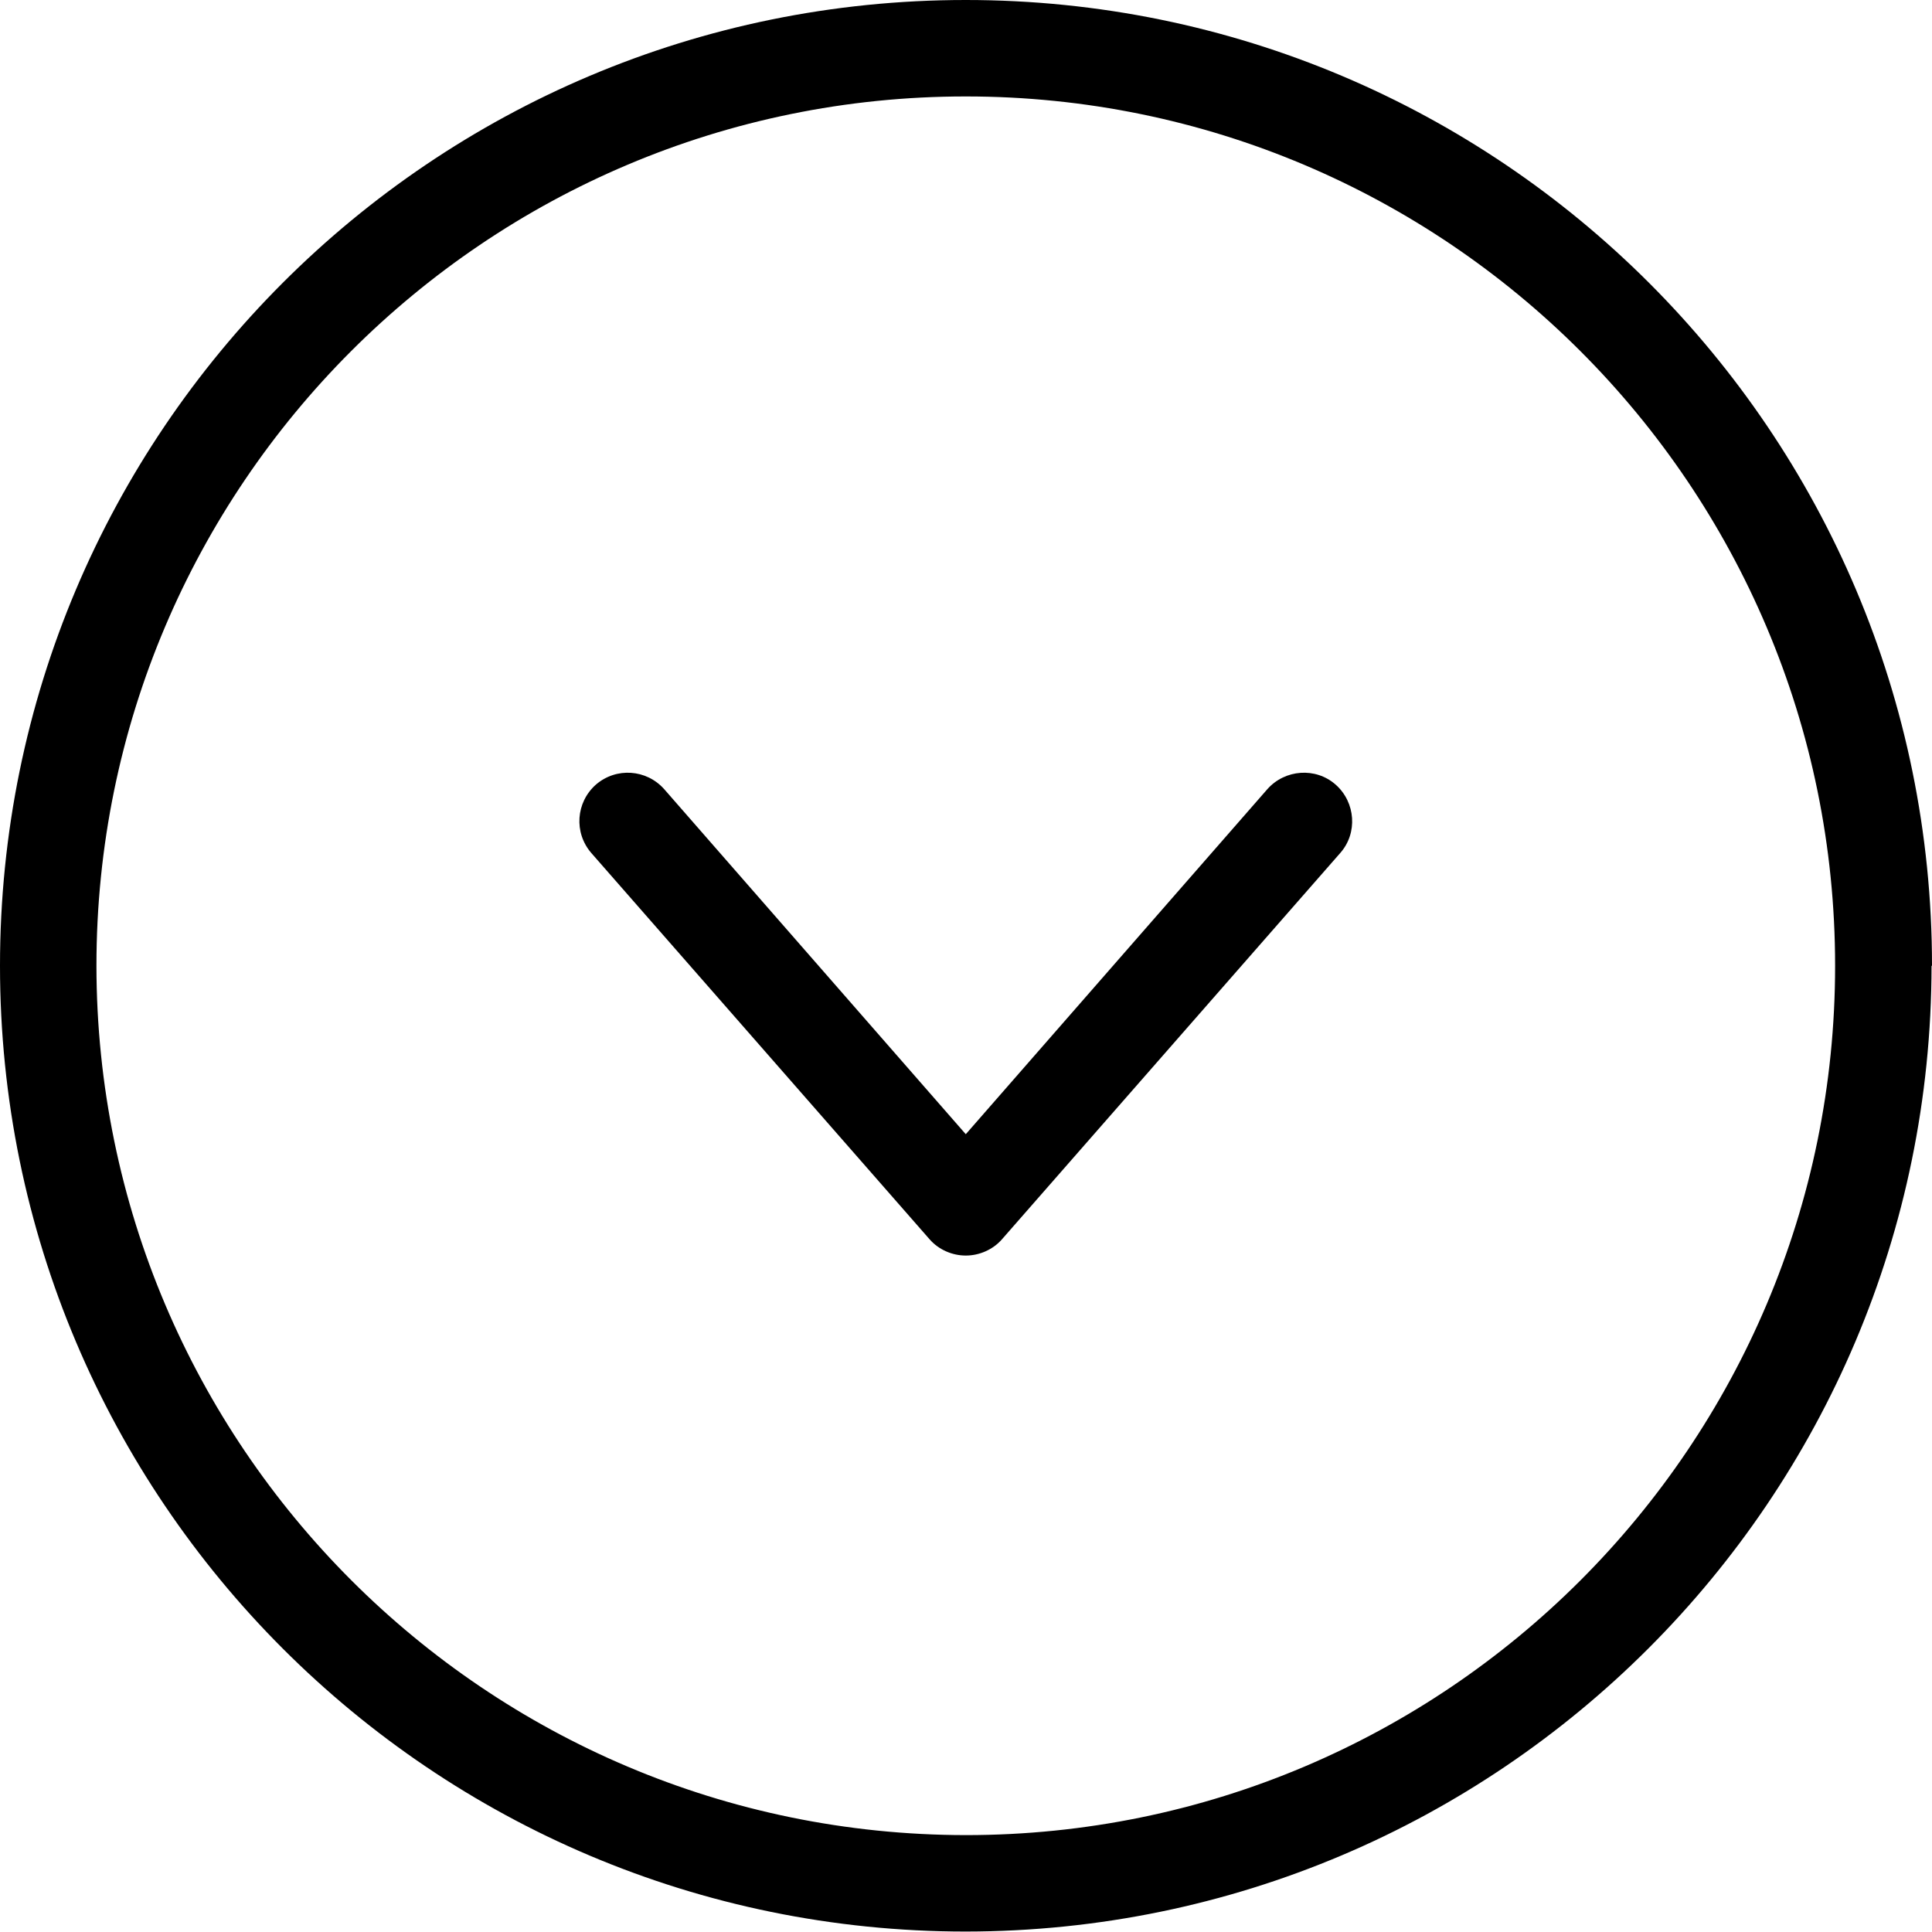
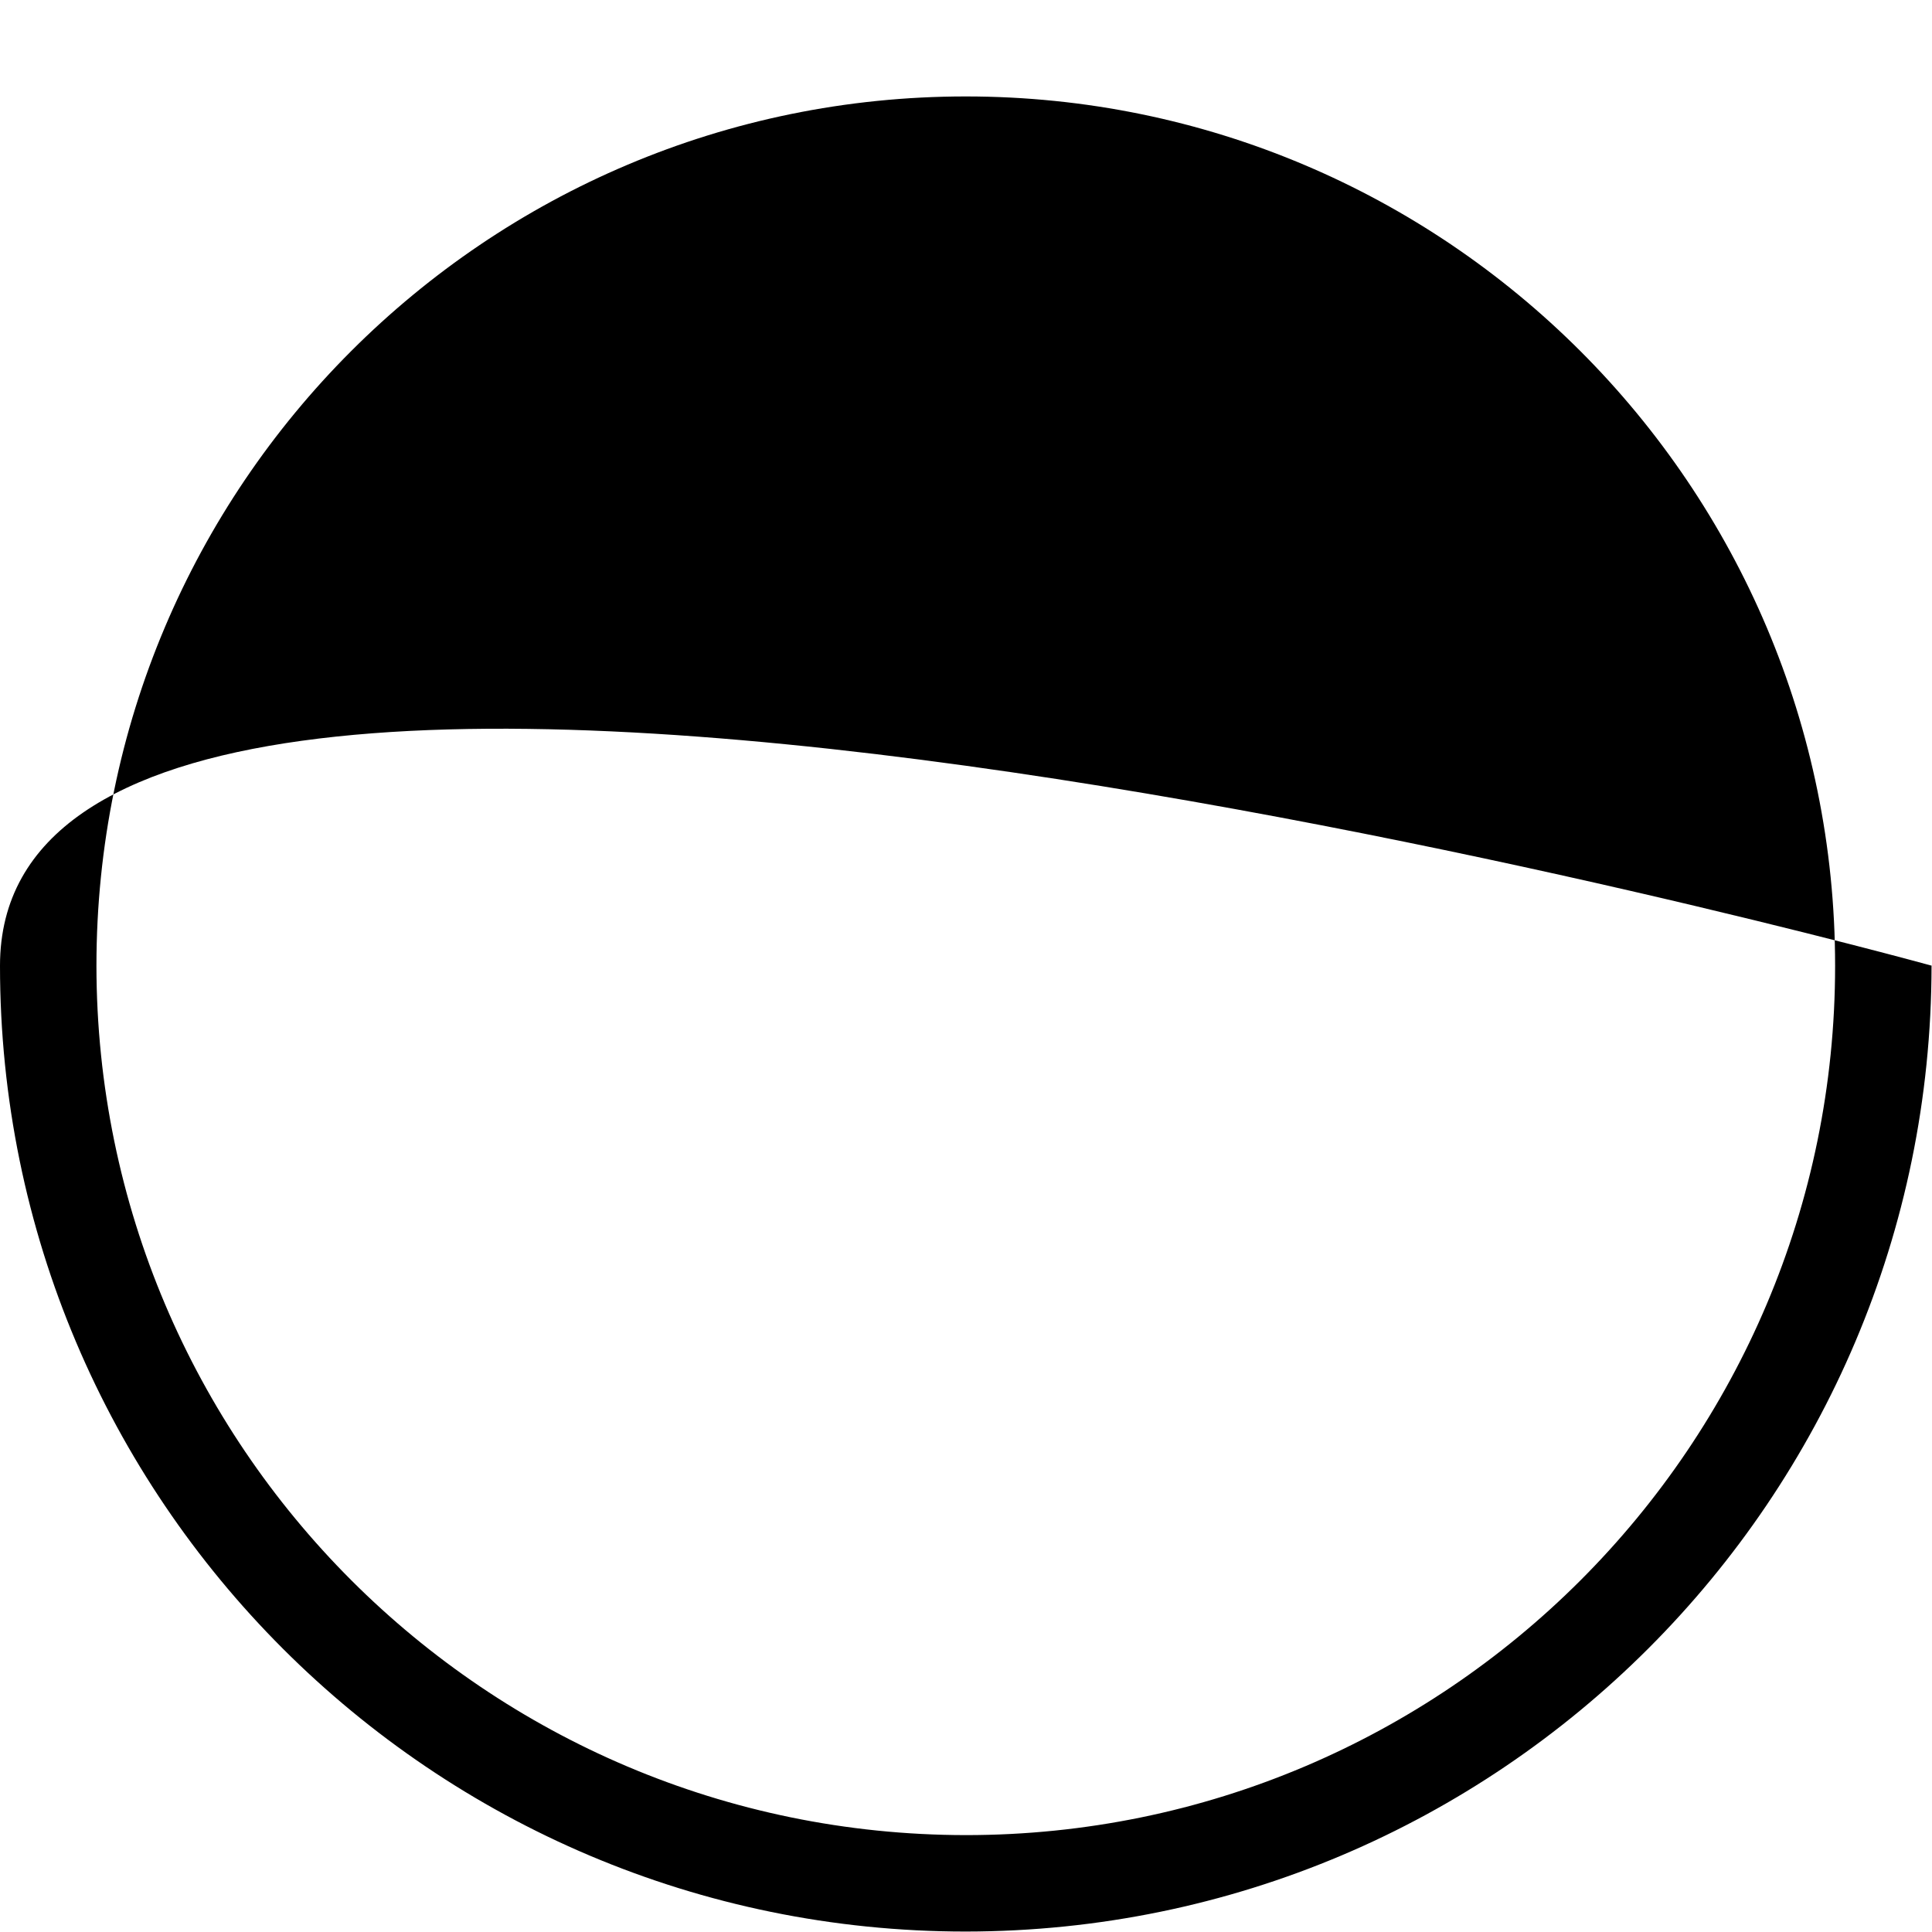
<svg xmlns="http://www.w3.org/2000/svg" id="Layer_1" data-name="Layer 1" version="1.1" viewBox="0 0 426.7 426.7" height="100px" width="100px" transform="rotate(0) scale(1, 1)">
  <defs>
    <style>.cls-1 { fill: #000000; stroke-width: 0px; }</style>
  </defs>
-   <path class="cls-1" d="M426.7,213.3C426.7,95.5,331.2,0,213.3,0S0,95.5,0,213.3s95.5,213.3,213.3,213.3c117.8-.1,213.2-95.6,213.3-213.3ZM21.3,213.3C21.3,107.3,107.3,21.3,213.3,21.3s192,86,192,192-86,192-192,192c-106-.1-191.9-86-192-192Z" />
-   <path class="cls-1" d="M296,188.4c3.9-4.4,3.4-11.2-1-15.1-4.4-3.9-11.2-3.4-15.1,1l-66.6,76.2-66.6-76.2c-3.9-4.4-10.6-4.9-15.1-1-4.4,3.9-4.9,10.6-1,15.1l74.7,85.3c2,2.3,5,3.6,8,3.6s6-1.3,8-3.6l74.7-85.3Z" />
+   <path class="cls-1" d="M426.7,213.3S0,95.5,0,213.3s95.5,213.3,213.3,213.3c117.8-.1,213.2-95.6,213.3-213.3ZM21.3,213.3C21.3,107.3,107.3,21.3,213.3,21.3s192,86,192,192-86,192-192,192c-106-.1-191.9-86-192-192Z" />
</svg>